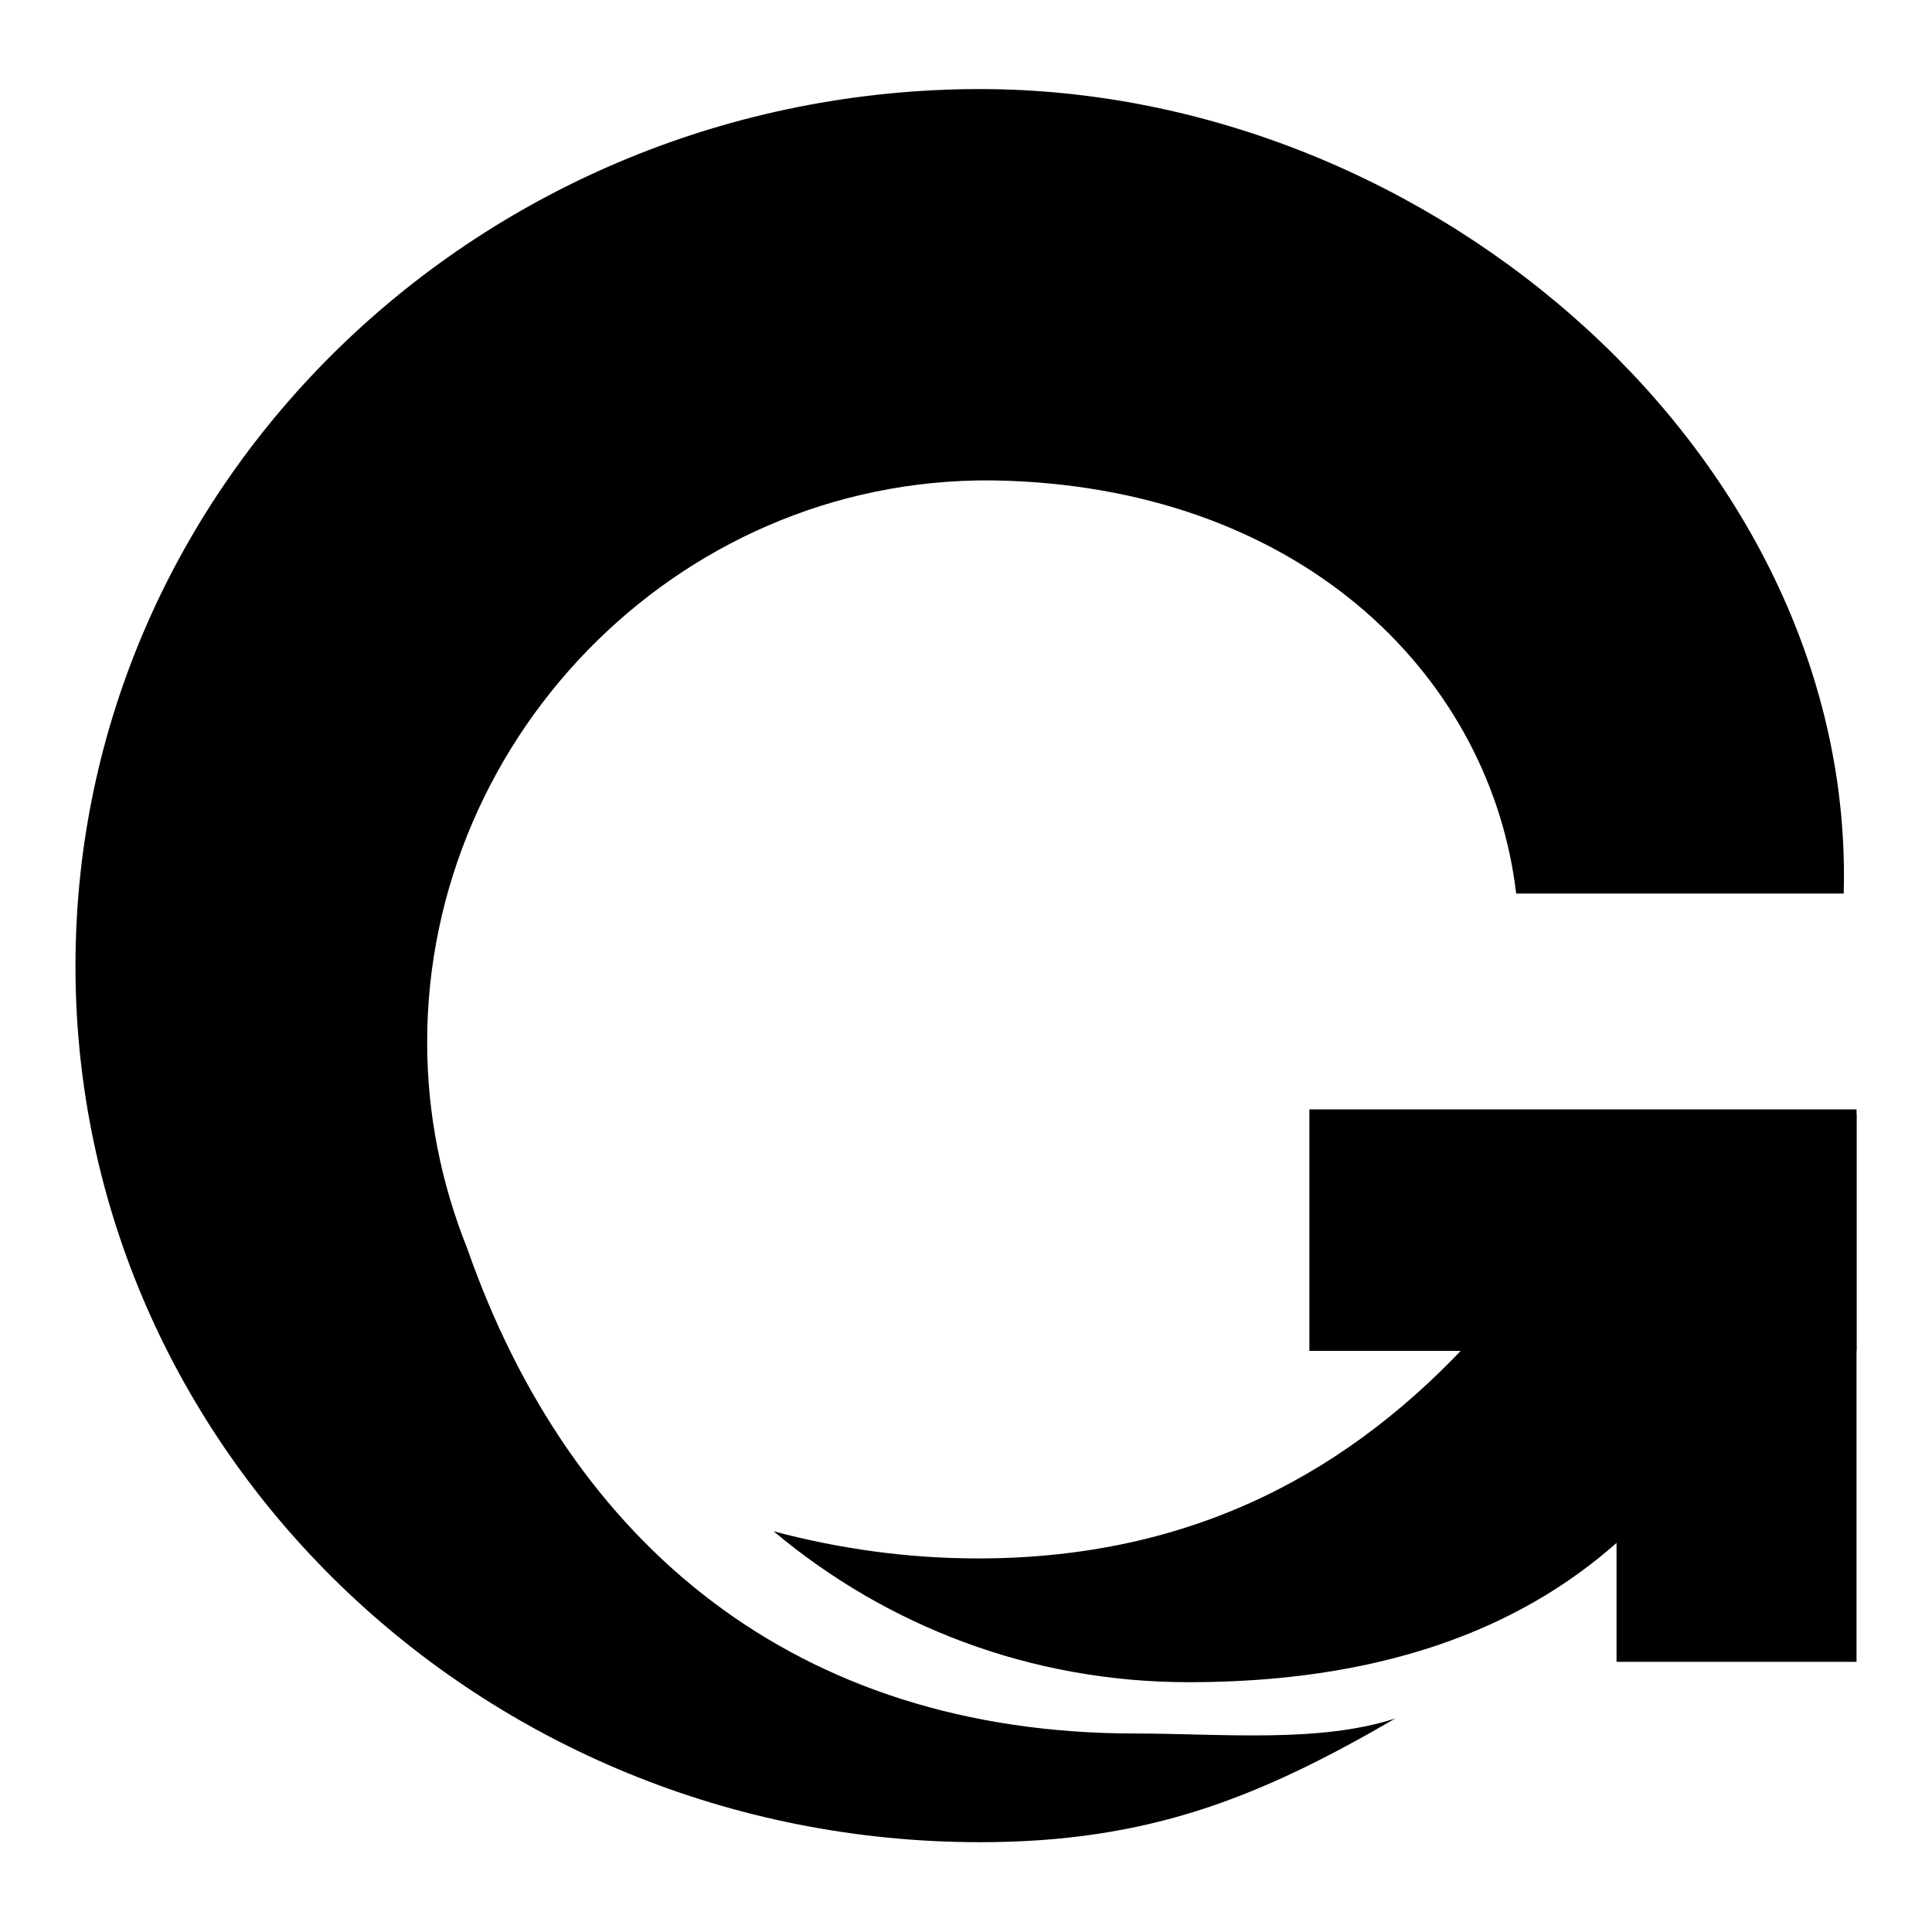
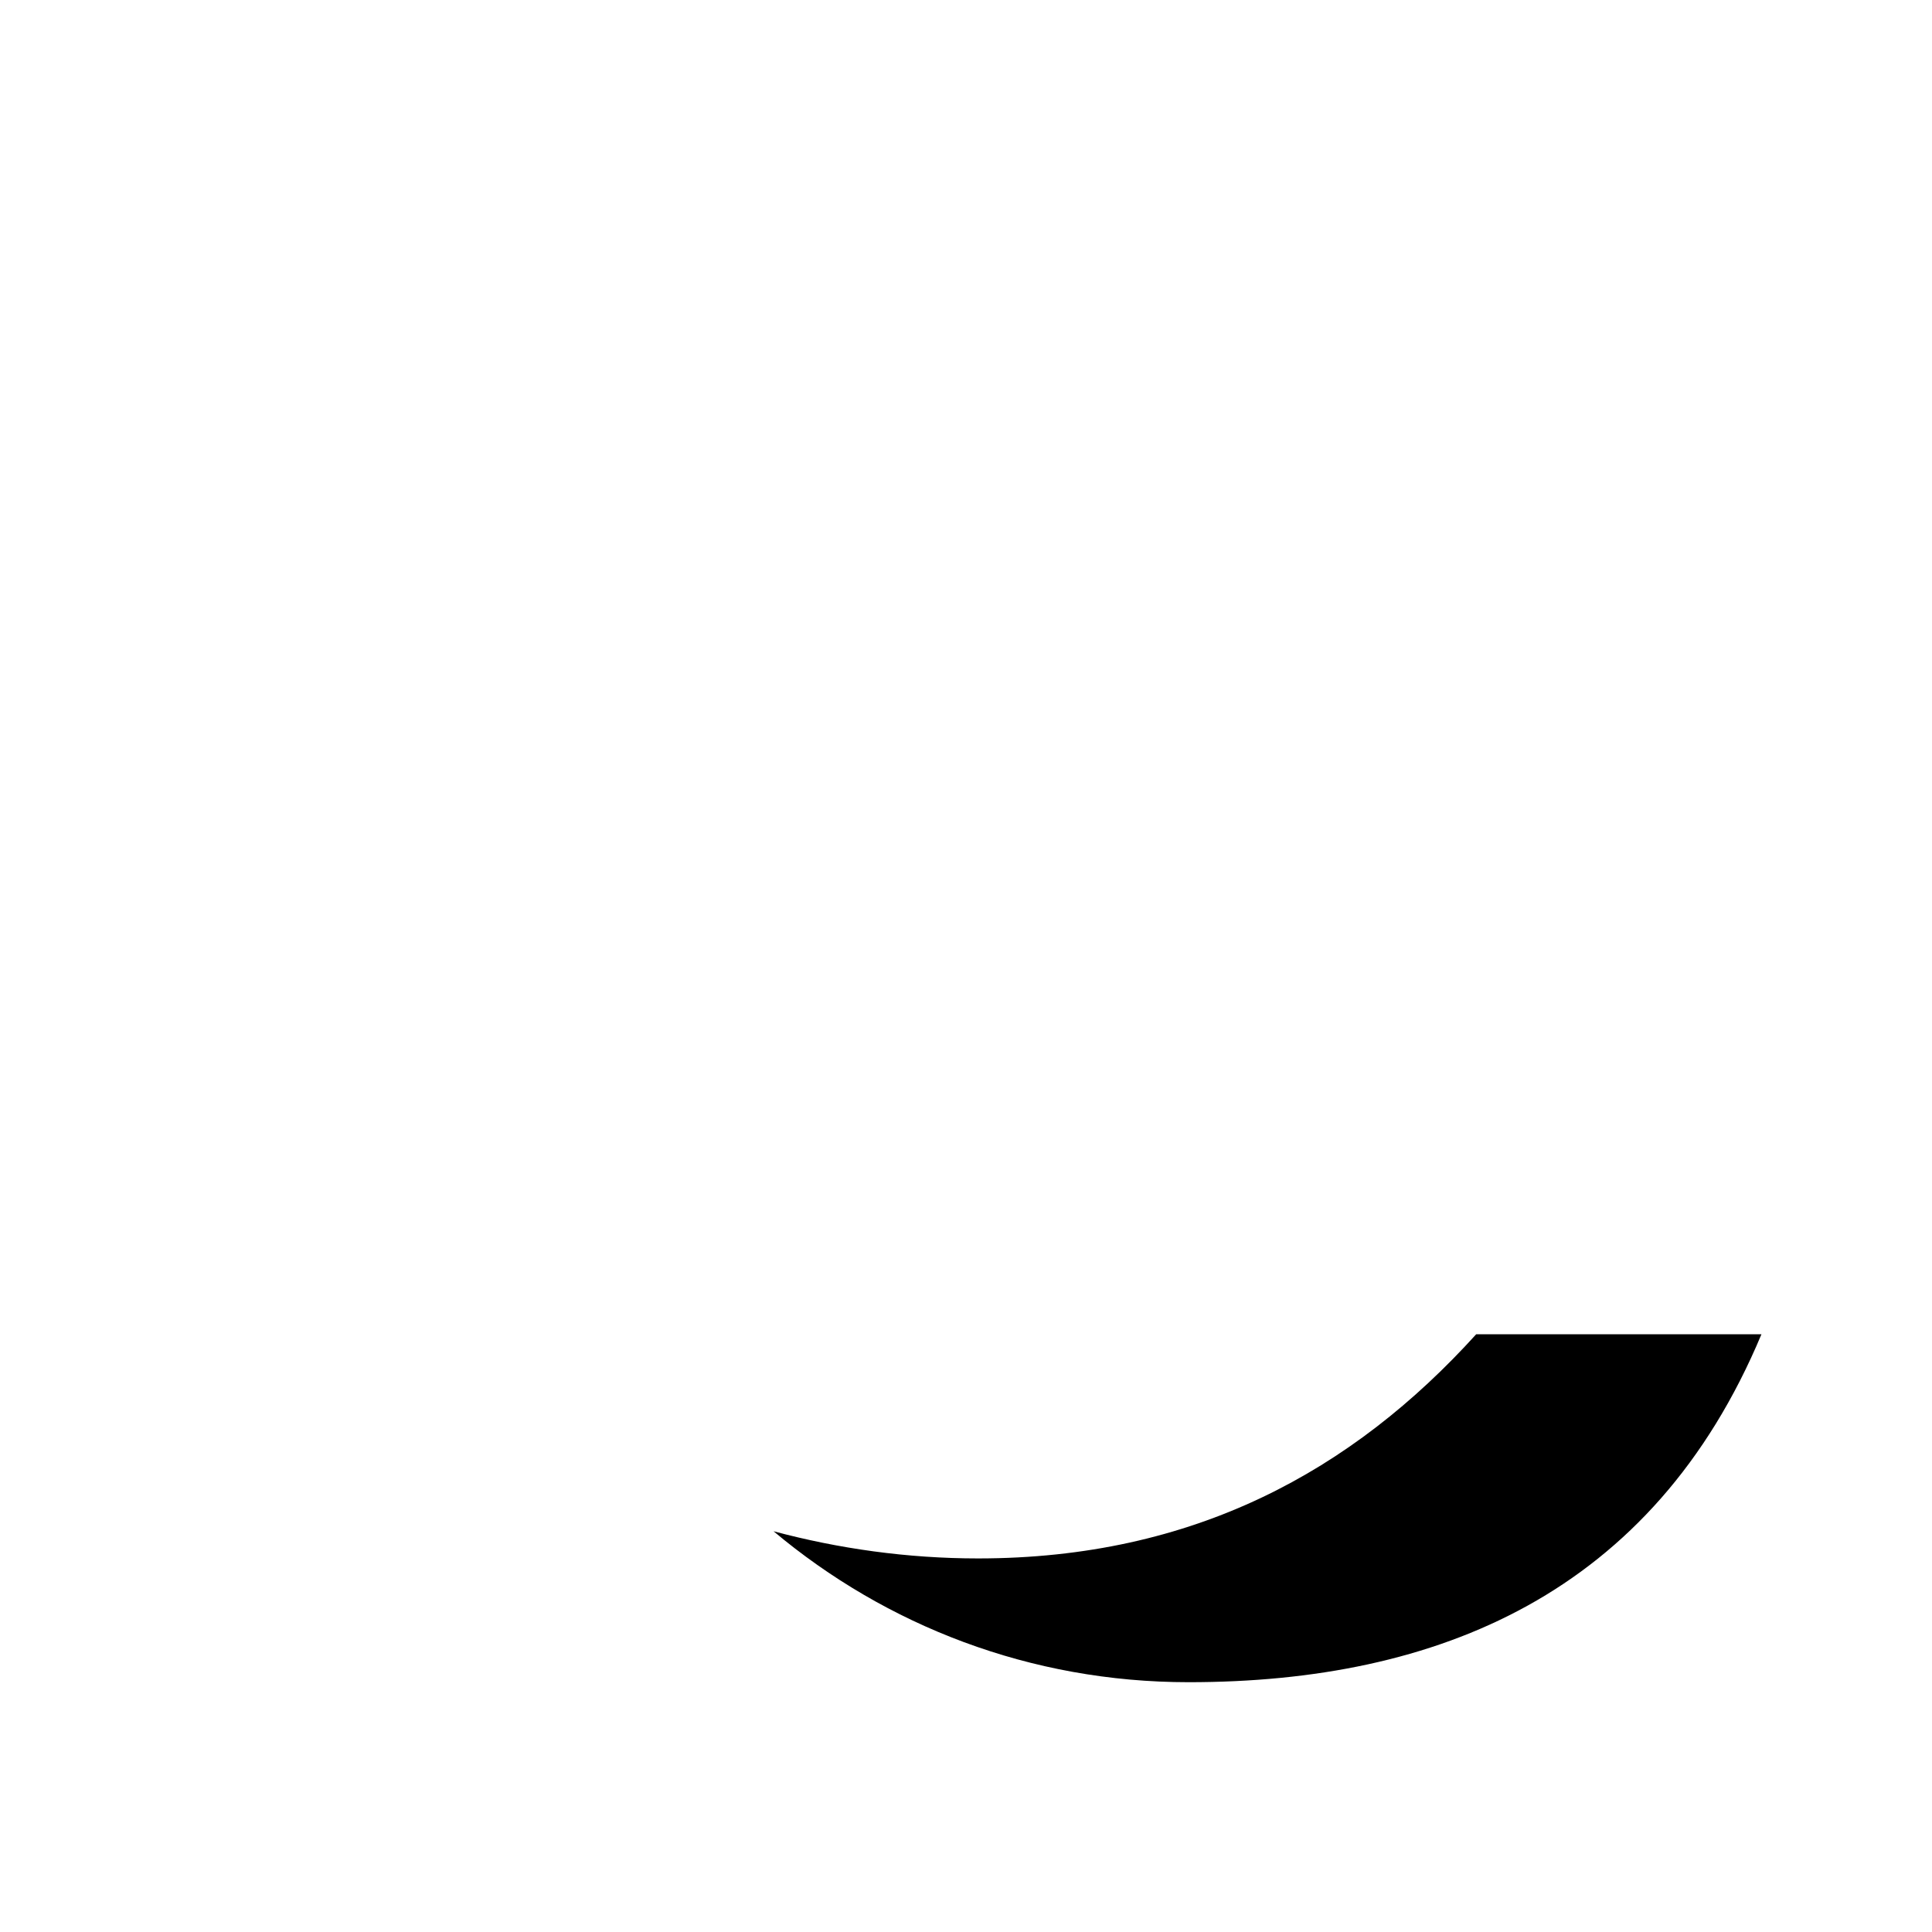
<svg xmlns="http://www.w3.org/2000/svg" version="1.1" x="0px" y="0px" viewBox="0 0 256 256" enable-background="new 0 0 256 256" xml:space="preserve">
  <g>
    <g>
-       <path fill="#000000" d="M150.5,229.7c-45.1,0-74.9-25.1-88.6-64.3c-3.4-8.5-5.3-17.7-5.3-27.3c0-41.1,34.4-75.9,76.8-74.4c40,1.4,64.2,26.6,67.5,54.7h43.4c1.6-57.2-54-106.6-114.5-106.6C63.7,11.9,10,63.9,10,128c0,64.1,53.7,116.1,119.9,116.1c22.4,0,37.1-6,55-16.4C174.8,231,161.8,229.7,150.5,229.7z" />
-       <path fill="#000000" d="M191.6,185.2h1.4v-1.6C192.5,184.2,192,184.7,191.6,185.2z" />
-       <path fill="#000000" d="M173.5,147H246v32h-72.5V147z" />
-       <path fill="#000000" d="M214.2,147.6H246v72.6h-31.8V147.6z" />
      <path fill="#000000" d="M195.6,176.8c-16.4,18.1-37.4,29.7-66,29.7c-9.4,0-18.5-1.3-27.1-3.6c14.9,12.5,34,20,55,20c33,0,61.5-11.7,75.9-46.1H195.6L195.6,176.8z" />
    </g>
  </g>
</svg>